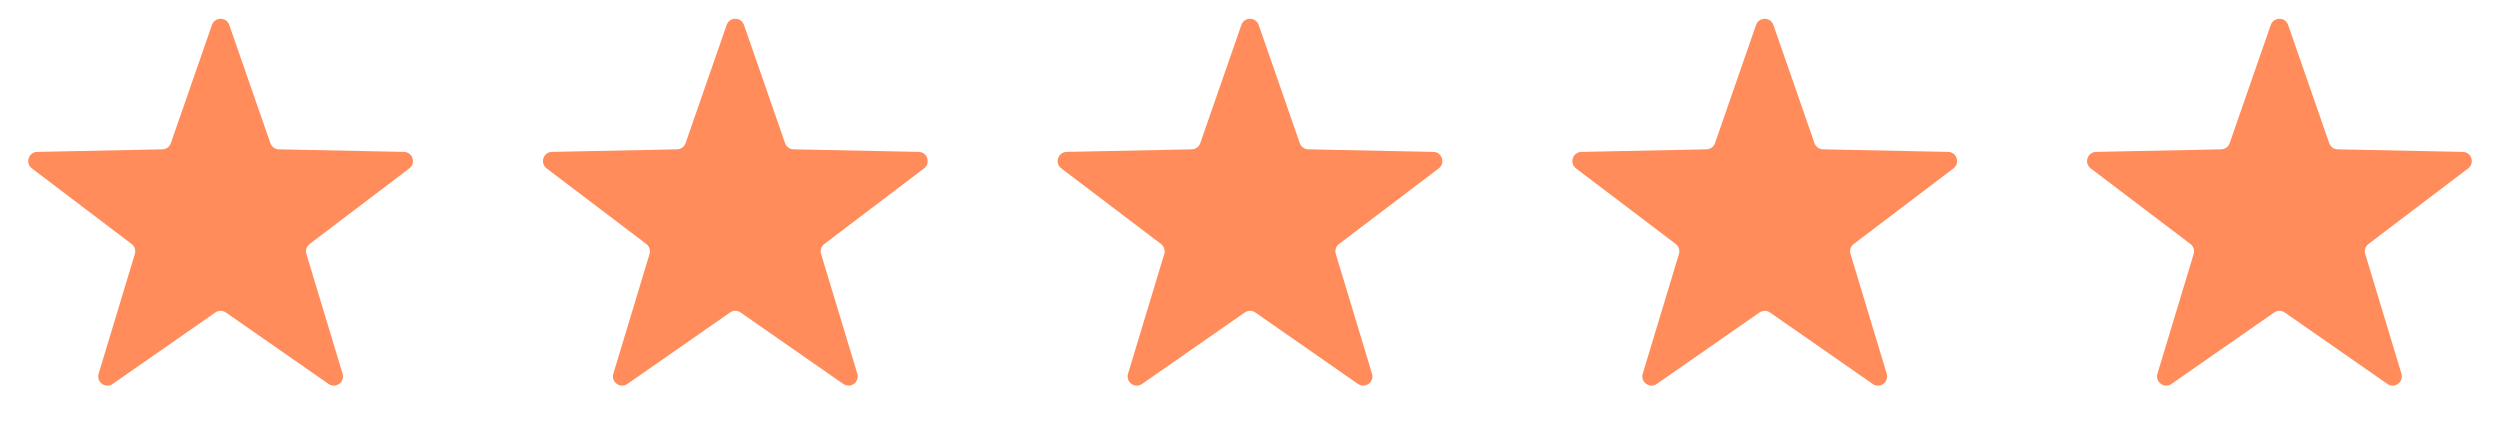
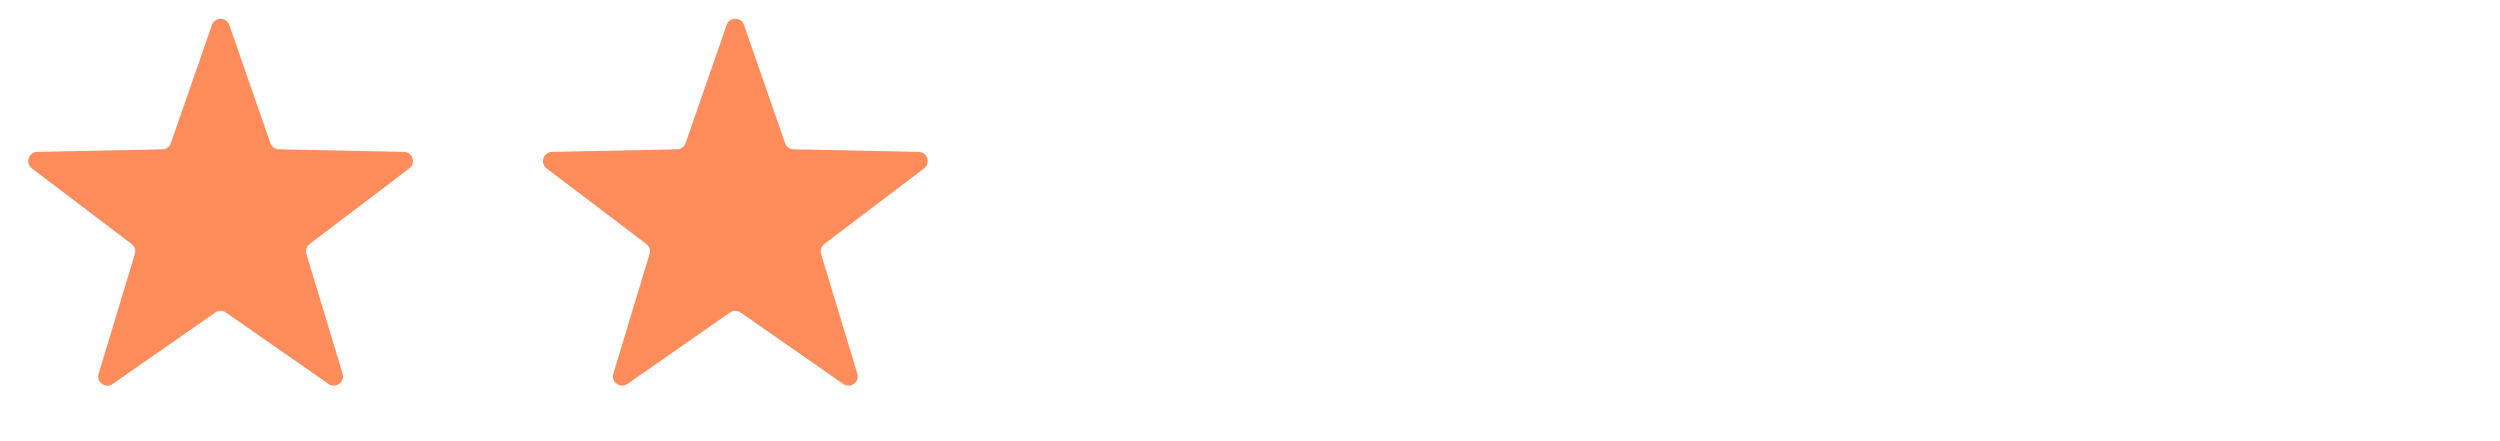
<svg xmlns="http://www.w3.org/2000/svg" viewBox="0 0 136 24">
  <path d="m11.528 1.359c0.156-0.448 0.789-0.448 0.945 0l2.235 6.429c0.069 0.198 0.253 0.331 0.462 0.336l6.805 0.139c0.474 0.01 0.67 0.612 0.292 0.898l-5.424 4.112c-0.167 0.126-0.237 0.343-0.176 0.543l1.971 6.515c0.137 0.454-0.375 0.826-0.764 0.555l-5.587-3.888c-0.172-0.119-0.4-0.119-0.571 0l-5.587 3.888c-0.389 0.271-0.901-0.102-0.764-0.555l1.971-6.515c0.061-0.2-0.01-0.417-0.177-0.543l-5.424-4.112c-0.378-0.286-0.182-0.889 0.292-0.898l6.805-0.139c0.209-0.004 0.393-0.138 0.462-0.336l2.235-6.429z" fill="#FF8C5A" />
  <path d="m39.528 1.359c0.156-0.448 0.789-0.448 0.945 0l2.235 6.429c0.069 0.198 0.253 0.331 0.462 0.336l6.805 0.139c0.474 0.01 0.67 0.612 0.292 0.898l-5.424 4.112c-0.167 0.126-0.237 0.343-0.176 0.543l1.971 6.515c0.137 0.454-0.375 0.826-0.764 0.555l-5.587-3.888c-0.172-0.119-0.4-0.119-0.571 0l-5.587 3.888c-0.389 0.271-0.901-0.102-0.764-0.555l1.971-6.515c0.06-0.2-0.01-0.417-0.176-0.543l-5.424-4.112c-0.378-0.286-0.182-0.889 0.292-0.898l6.805-0.139c0.209-0.004 0.393-0.138 0.462-0.336l2.235-6.429z" fill="#FF8C5A" />
-   <path d="m67.528 1.359c0.156-0.448 0.789-0.448 0.945 0l2.235 6.429c0.069 0.198 0.253 0.331 0.462 0.336l6.805 0.139c0.474 0.01 0.67 0.612 0.292 0.898l-5.424 4.112c-0.167 0.126-0.237 0.343-0.176 0.543l1.971 6.515c0.137 0.454-0.375 0.826-0.764 0.555l-5.587-3.888c-0.172-0.119-0.4-0.119-0.571 0l-5.587 3.888c-0.389 0.271-0.901-0.102-0.764-0.555l1.971-6.515c0.06-0.2-0.01-0.417-0.176-0.543l-5.424-4.112c-0.378-0.286-0.182-0.889 0.292-0.898l6.805-0.139c0.209-0.004 0.393-0.138 0.462-0.336l2.235-6.429z" fill="#FF8C5A" />
-   <path d="m95.528 1.359c0.156-0.448 0.789-0.448 0.945 0l2.235 6.429c0.069 0.198 0.253 0.331 0.462 0.336l6.806 0.139c0.474 0.01 0.669 0.612 0.291 0.898l-5.424 4.112c-0.166 0.126-0.237 0.343-0.176 0.543l1.971 6.515c0.137 0.454-0.375 0.826-0.764 0.555l-5.587-3.888c-0.172-0.119-0.4-0.119-0.571 0l-5.587 3.888c-0.389 0.271-0.901-0.102-0.764-0.555l1.971-6.515c0.06-0.2-0.01-0.417-0.176-0.543l-5.424-4.112c-0.378-0.286-0.182-0.889 0.292-0.898l6.805-0.139c0.209-0.004 0.393-0.138 0.462-0.336l2.235-6.429z" fill="#FF8C5A" />
-   <path d="m123.53 1.359c0.155-0.448 0.789-0.448 0.944 0l2.235 6.429c0.069 0.198 0.253 0.331 0.462 0.336l6.806 0.139c0.474 0.01 0.669 0.612 0.291 0.898l-5.424 4.112c-0.166 0.126-0.237 0.343-0.176 0.543l1.971 6.515c0.137 0.454-0.375 0.826-0.764 0.555l-5.587-3.888c-0.172-0.119-0.4-0.119-0.572 0l-5.587 3.888c-0.389 0.271-0.901-0.102-0.764-0.555l1.971-6.515c0.061-0.2-0.01-0.417-0.176-0.543l-5.424-4.112c-0.378-0.286-0.183-0.889 0.291-0.898l6.806-0.139c0.209-0.004 0.393-0.138 0.462-0.336l2.235-6.429z" fill="#FF8C5A" />
</svg>